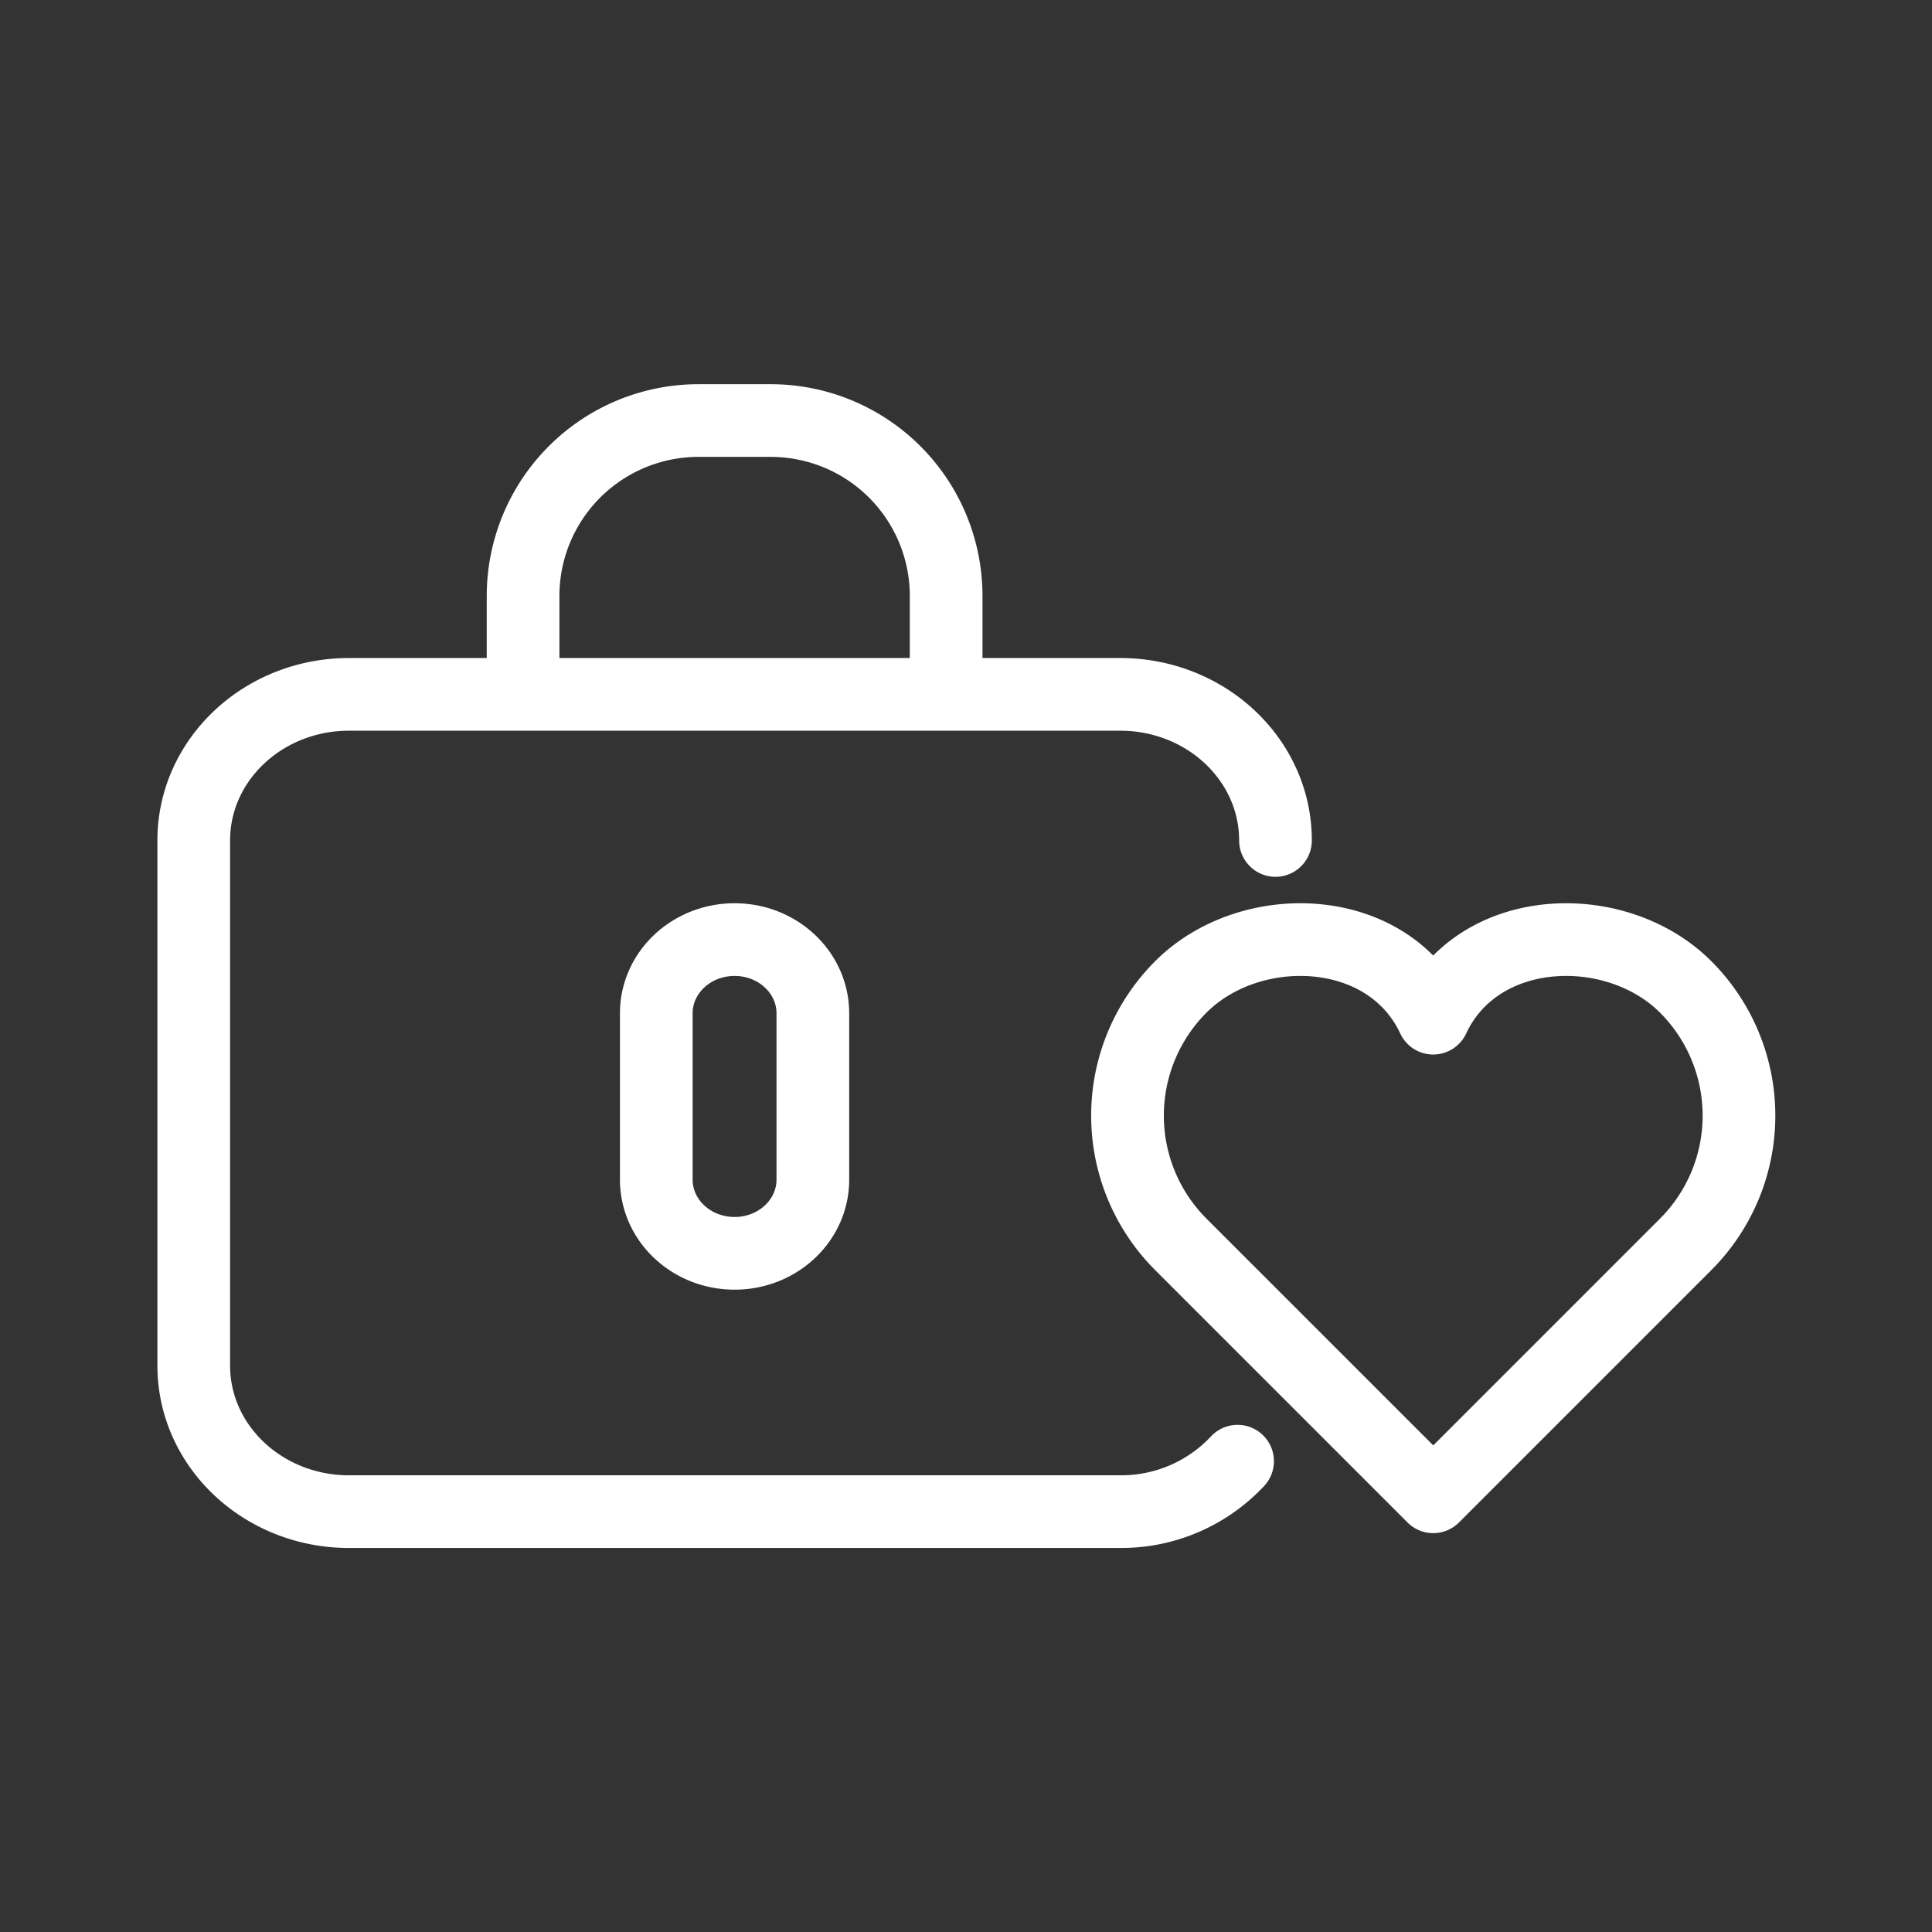
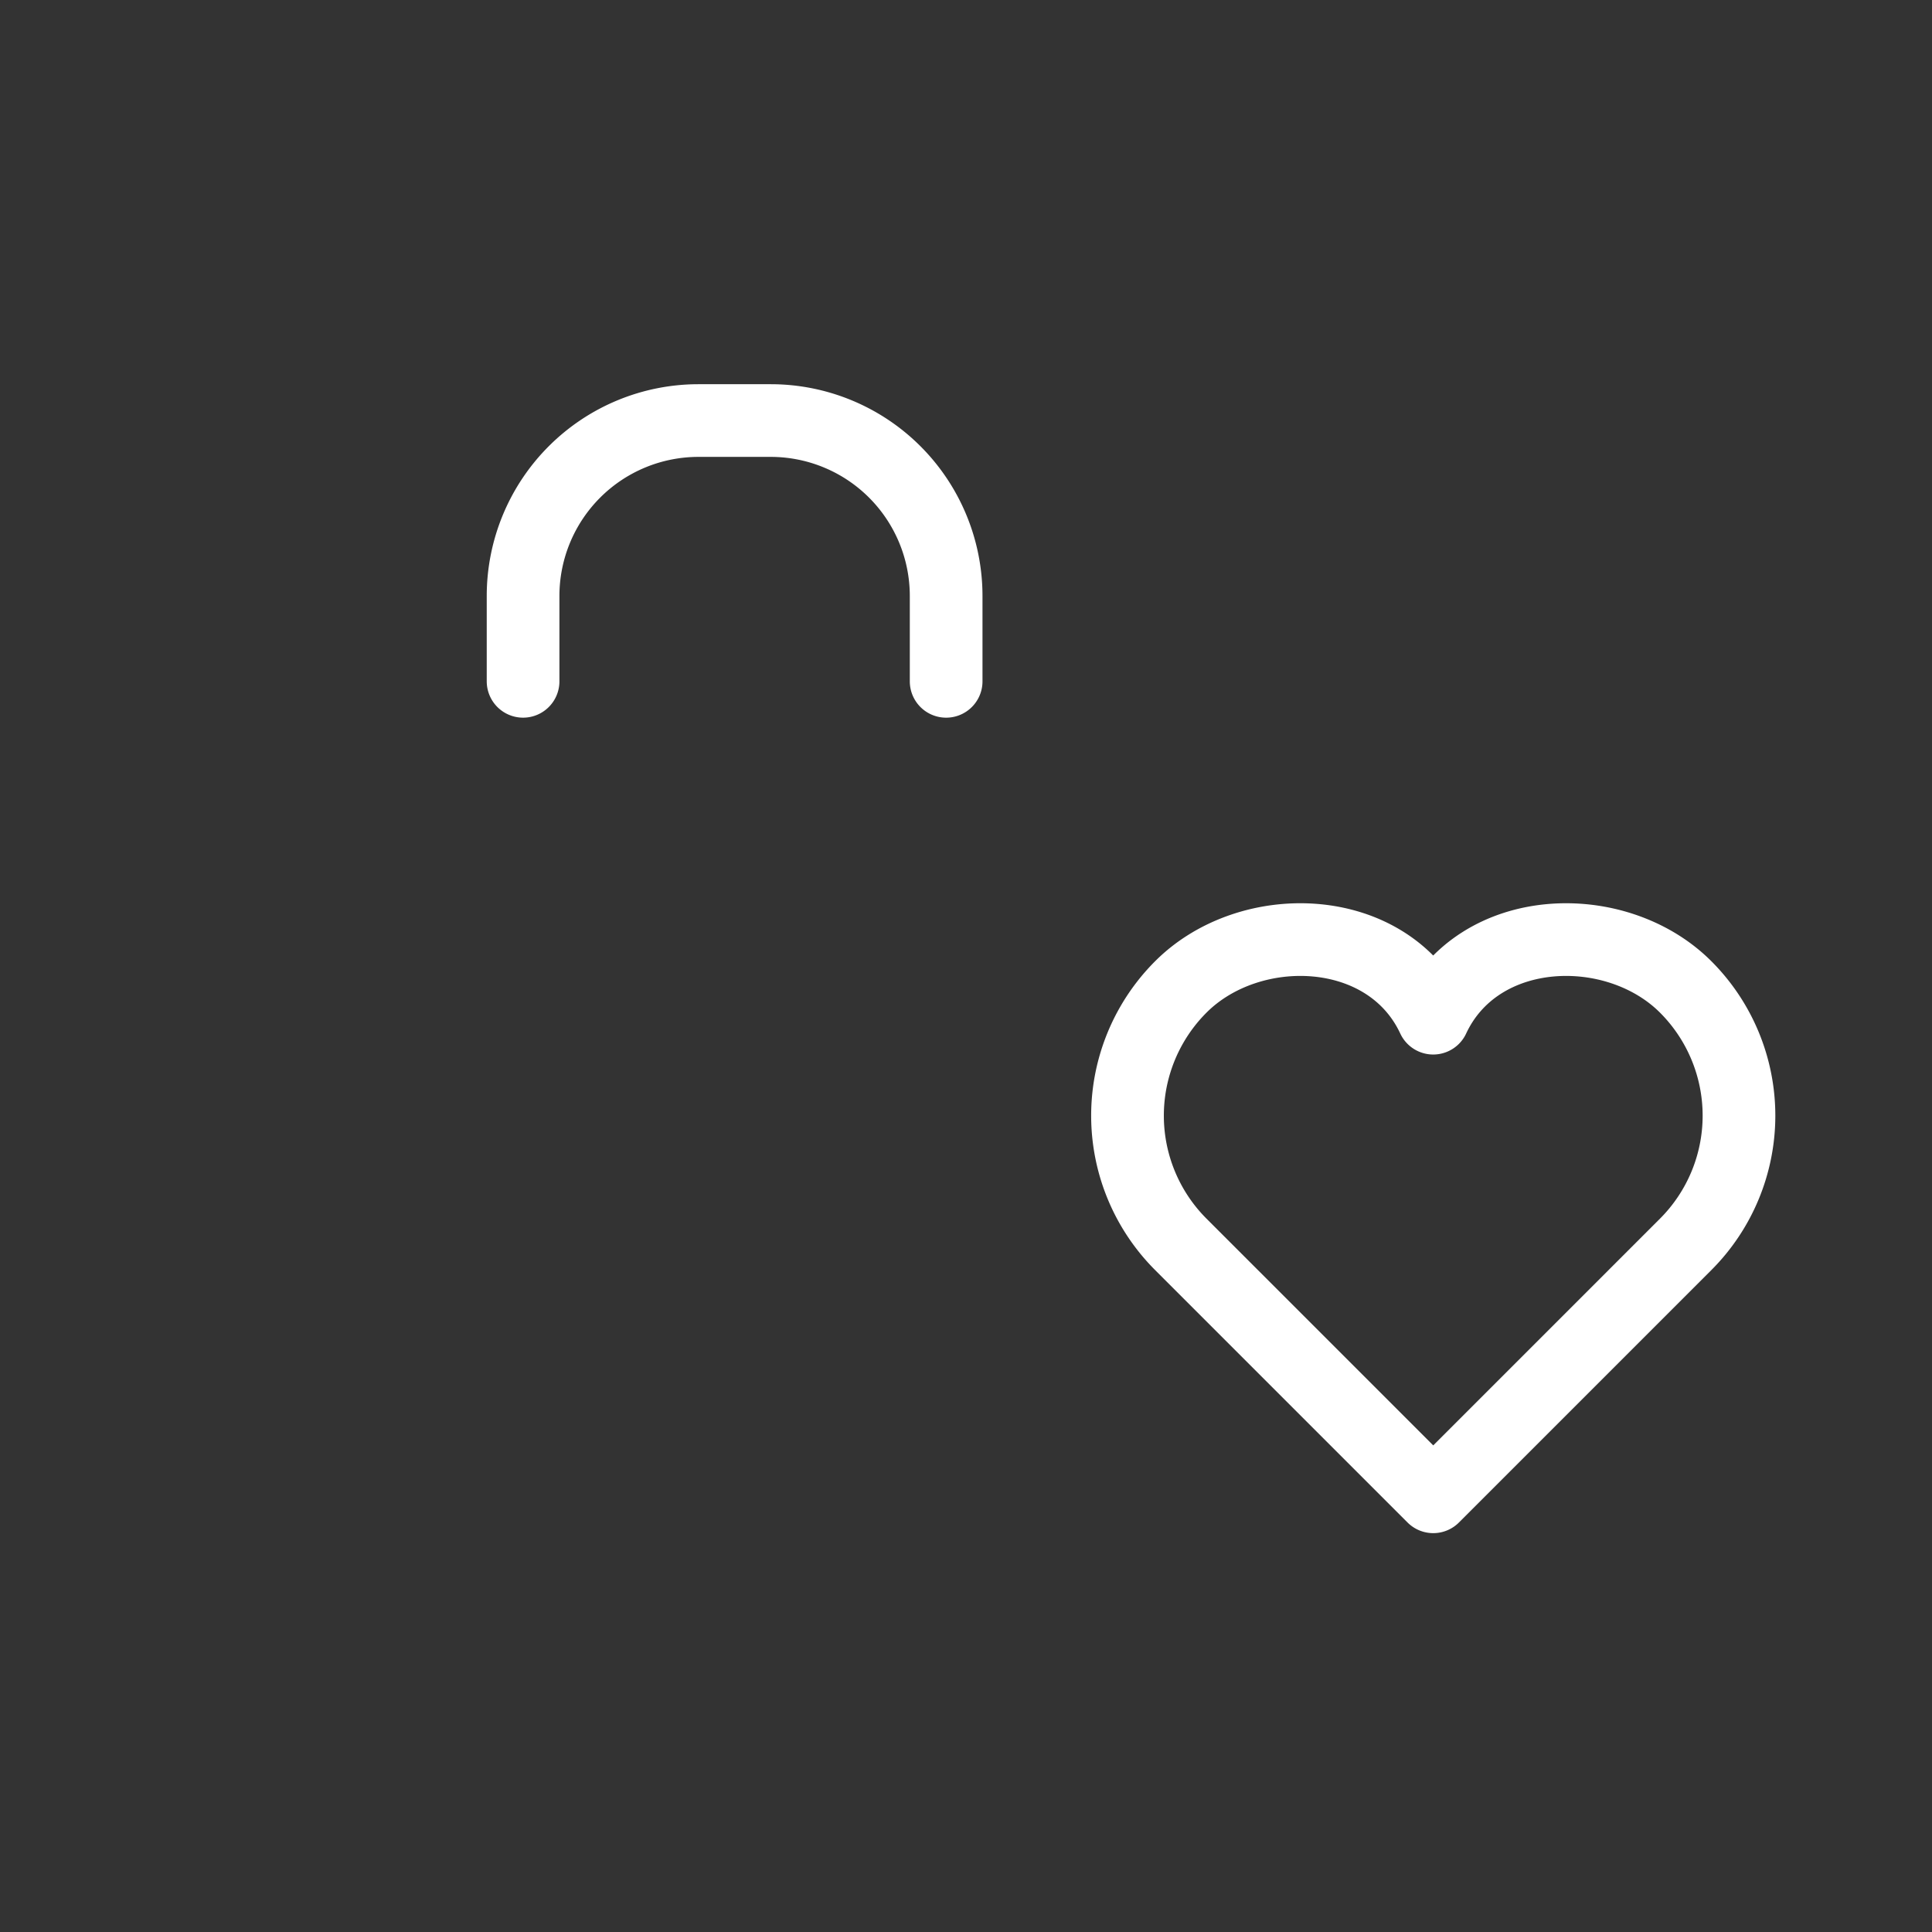
<svg xmlns="http://www.w3.org/2000/svg" id="レイヤー_1" data-name="レイヤー 1" viewBox="0 0 328.4 328.4">
  <rect x="0" y="0" width="328.4" height="328.4" fill="#333333" stroke="none" />
  <defs>
    <style>.cls-1,.cls-2{fill:none;}.cls-2{stroke:#fff;stroke-linecap:round;stroke-linejoin:round;stroke-width:12.355px;}</style>
  </defs>
  <title>icon_security</title>
-   <rect class="cls-1" width="328.4" height="328.4" />
-   <path class="cls-2" d="M216.805,142.86c0-13.717-11.816-24.831-26.4-24.831H59.318c-14.574,0-26.385,11.114-26.385,24.831v89.256c0,13.712,11.811,24.83,26.385,24.83H190.41a27.056,27.056,0,0,0,19.952-8.574M138.167,200.52c0,6.911-5.953,12.518-13.3,12.518h0c-7.352,0-13.31-5.607-13.31-12.518V172.235c0-6.917,5.958-12.524,13.31-12.524h0c7.343,0,13.3,5.607,13.3,12.524Z" transform="translate(0 0)" />
  <path class="cls-2" d="M88.913,115.809V101.3a29.816,29.816,0,0,1,29.81-29.815H131.01A29.82,29.82,0,0,1,160.825,101.3v14.511" transform="translate(0 0)" />
  <path class="cls-2" d="M243.616,173.068c-7.659-16.4-31.1-17.123-42.9-5.314a30.945,30.945,0,0,0,0,43.764l42.905,42.906,42.906-42.906a30.946,30.946,0,0,0,0-43.764C274.713,155.945,251.275,156.669,243.616,173.068Z" transform="translate(0 0)" />
</svg>